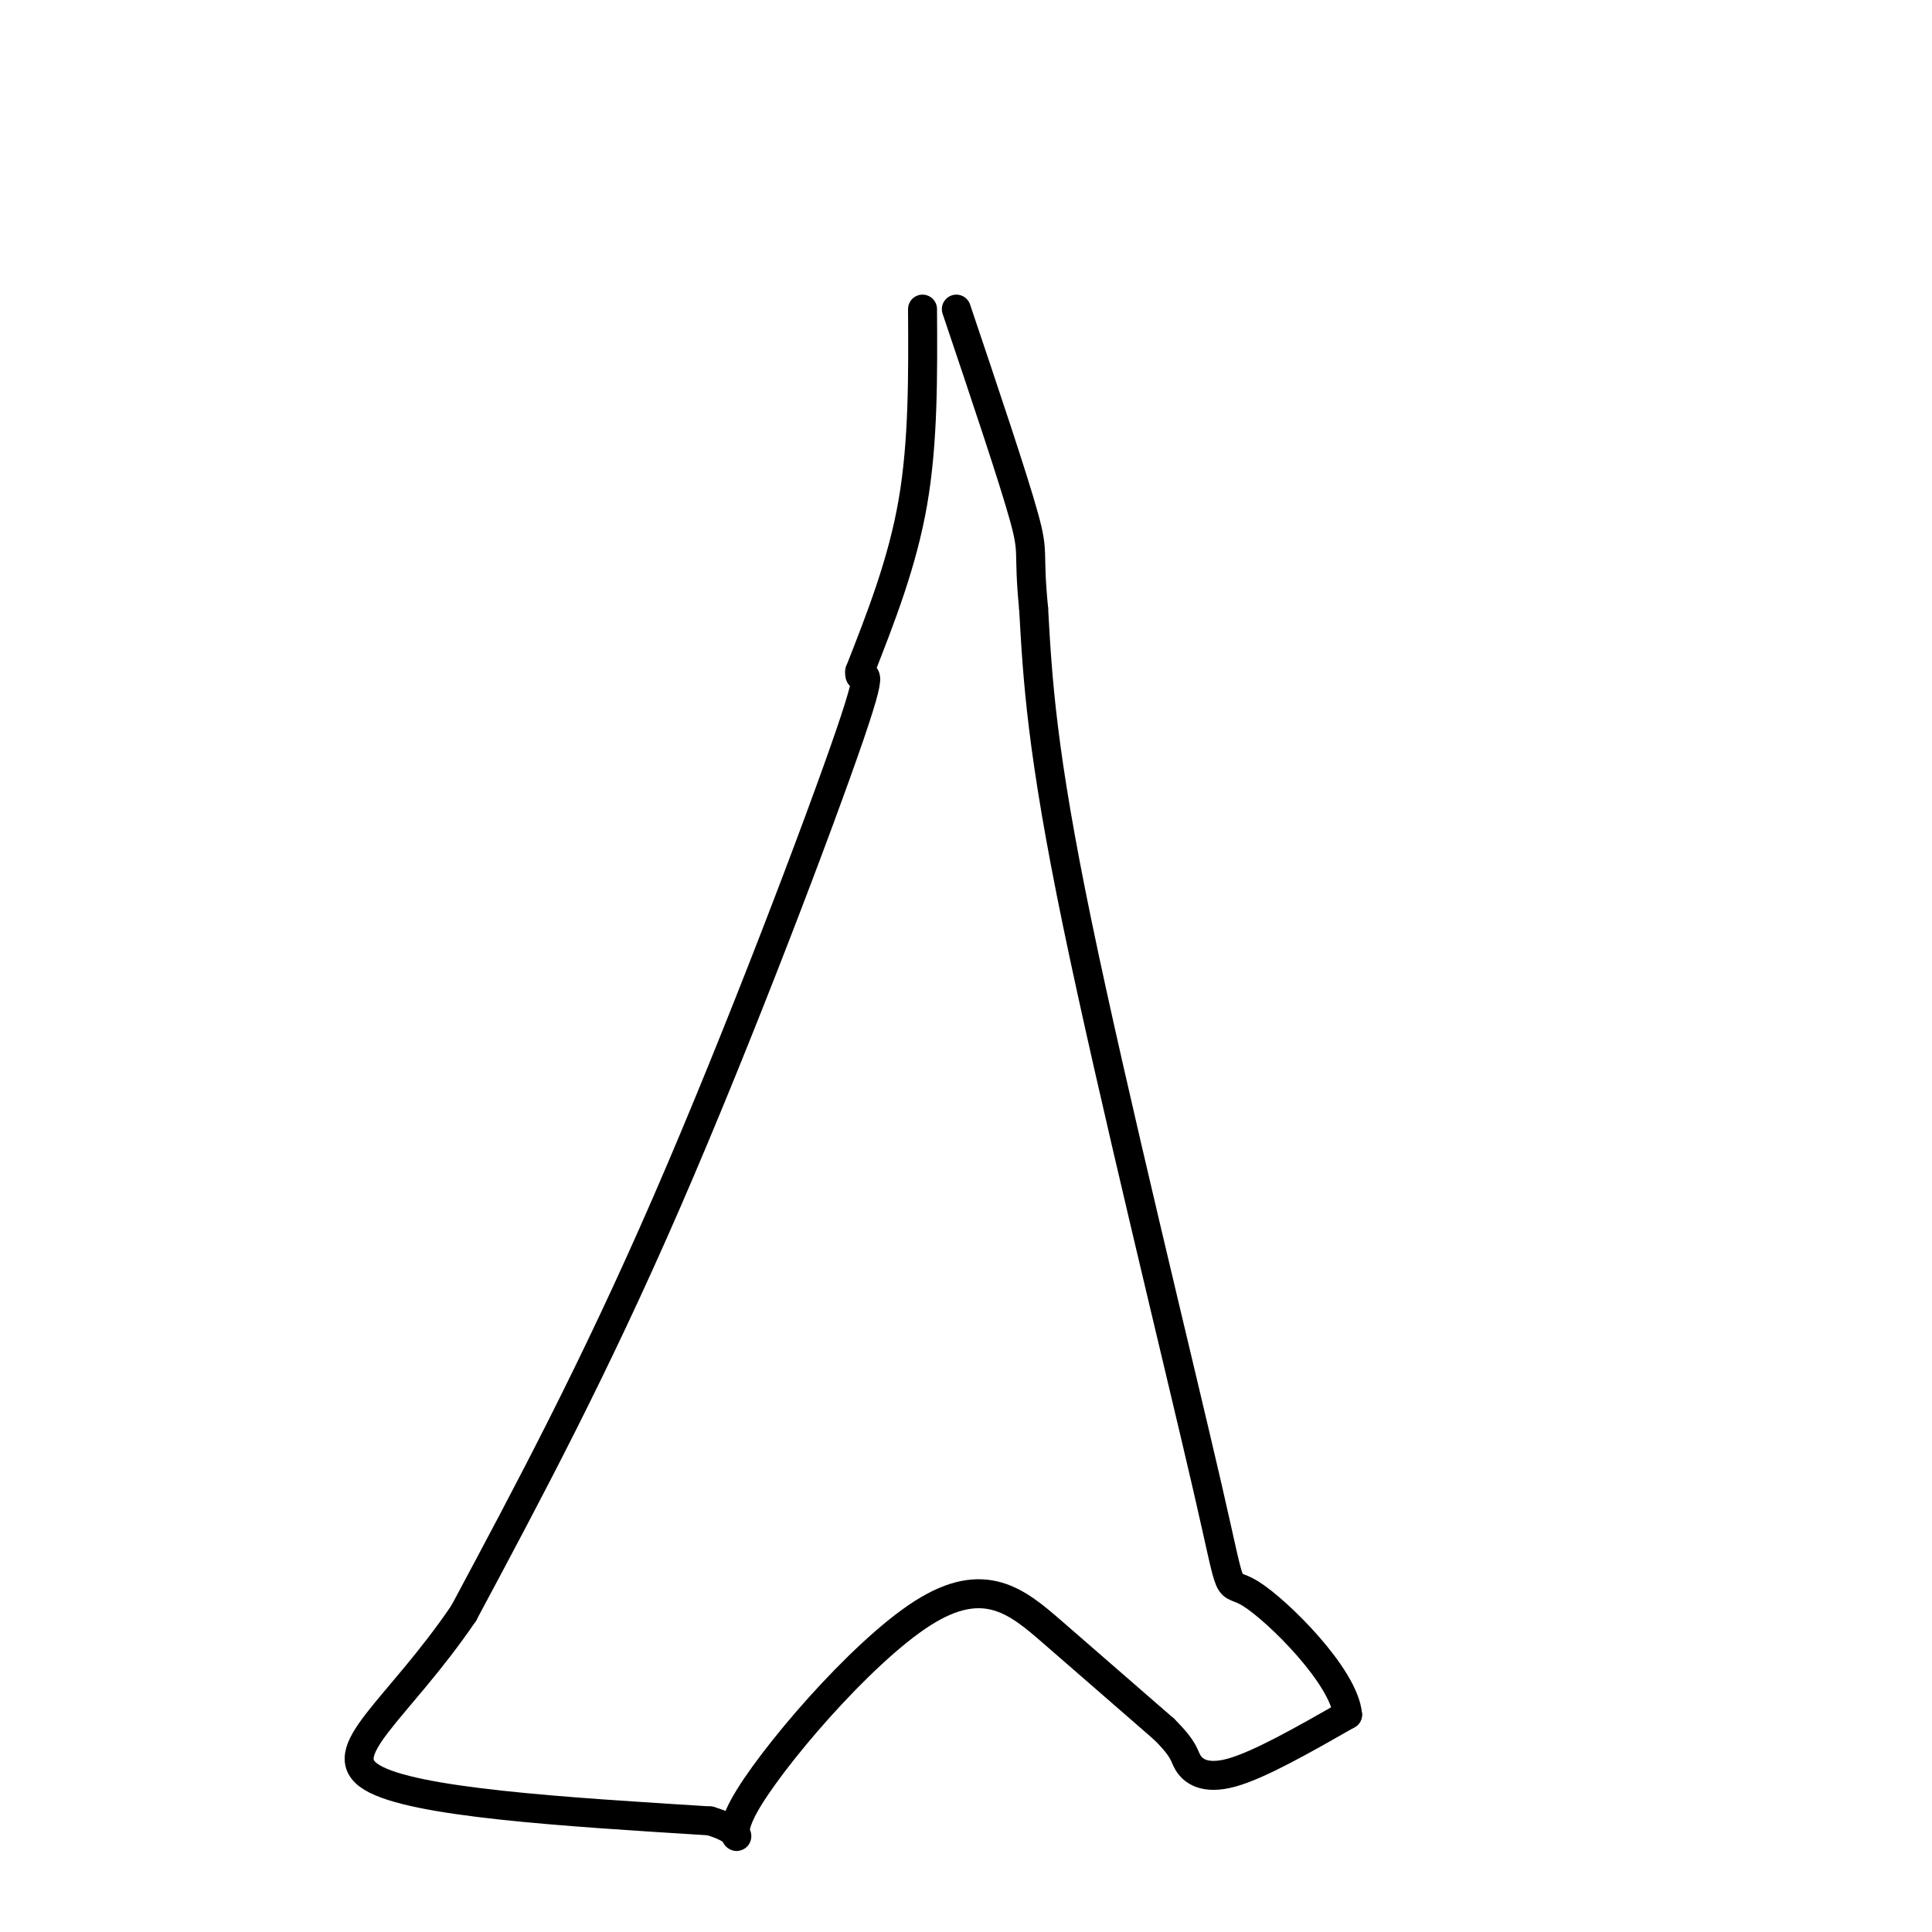
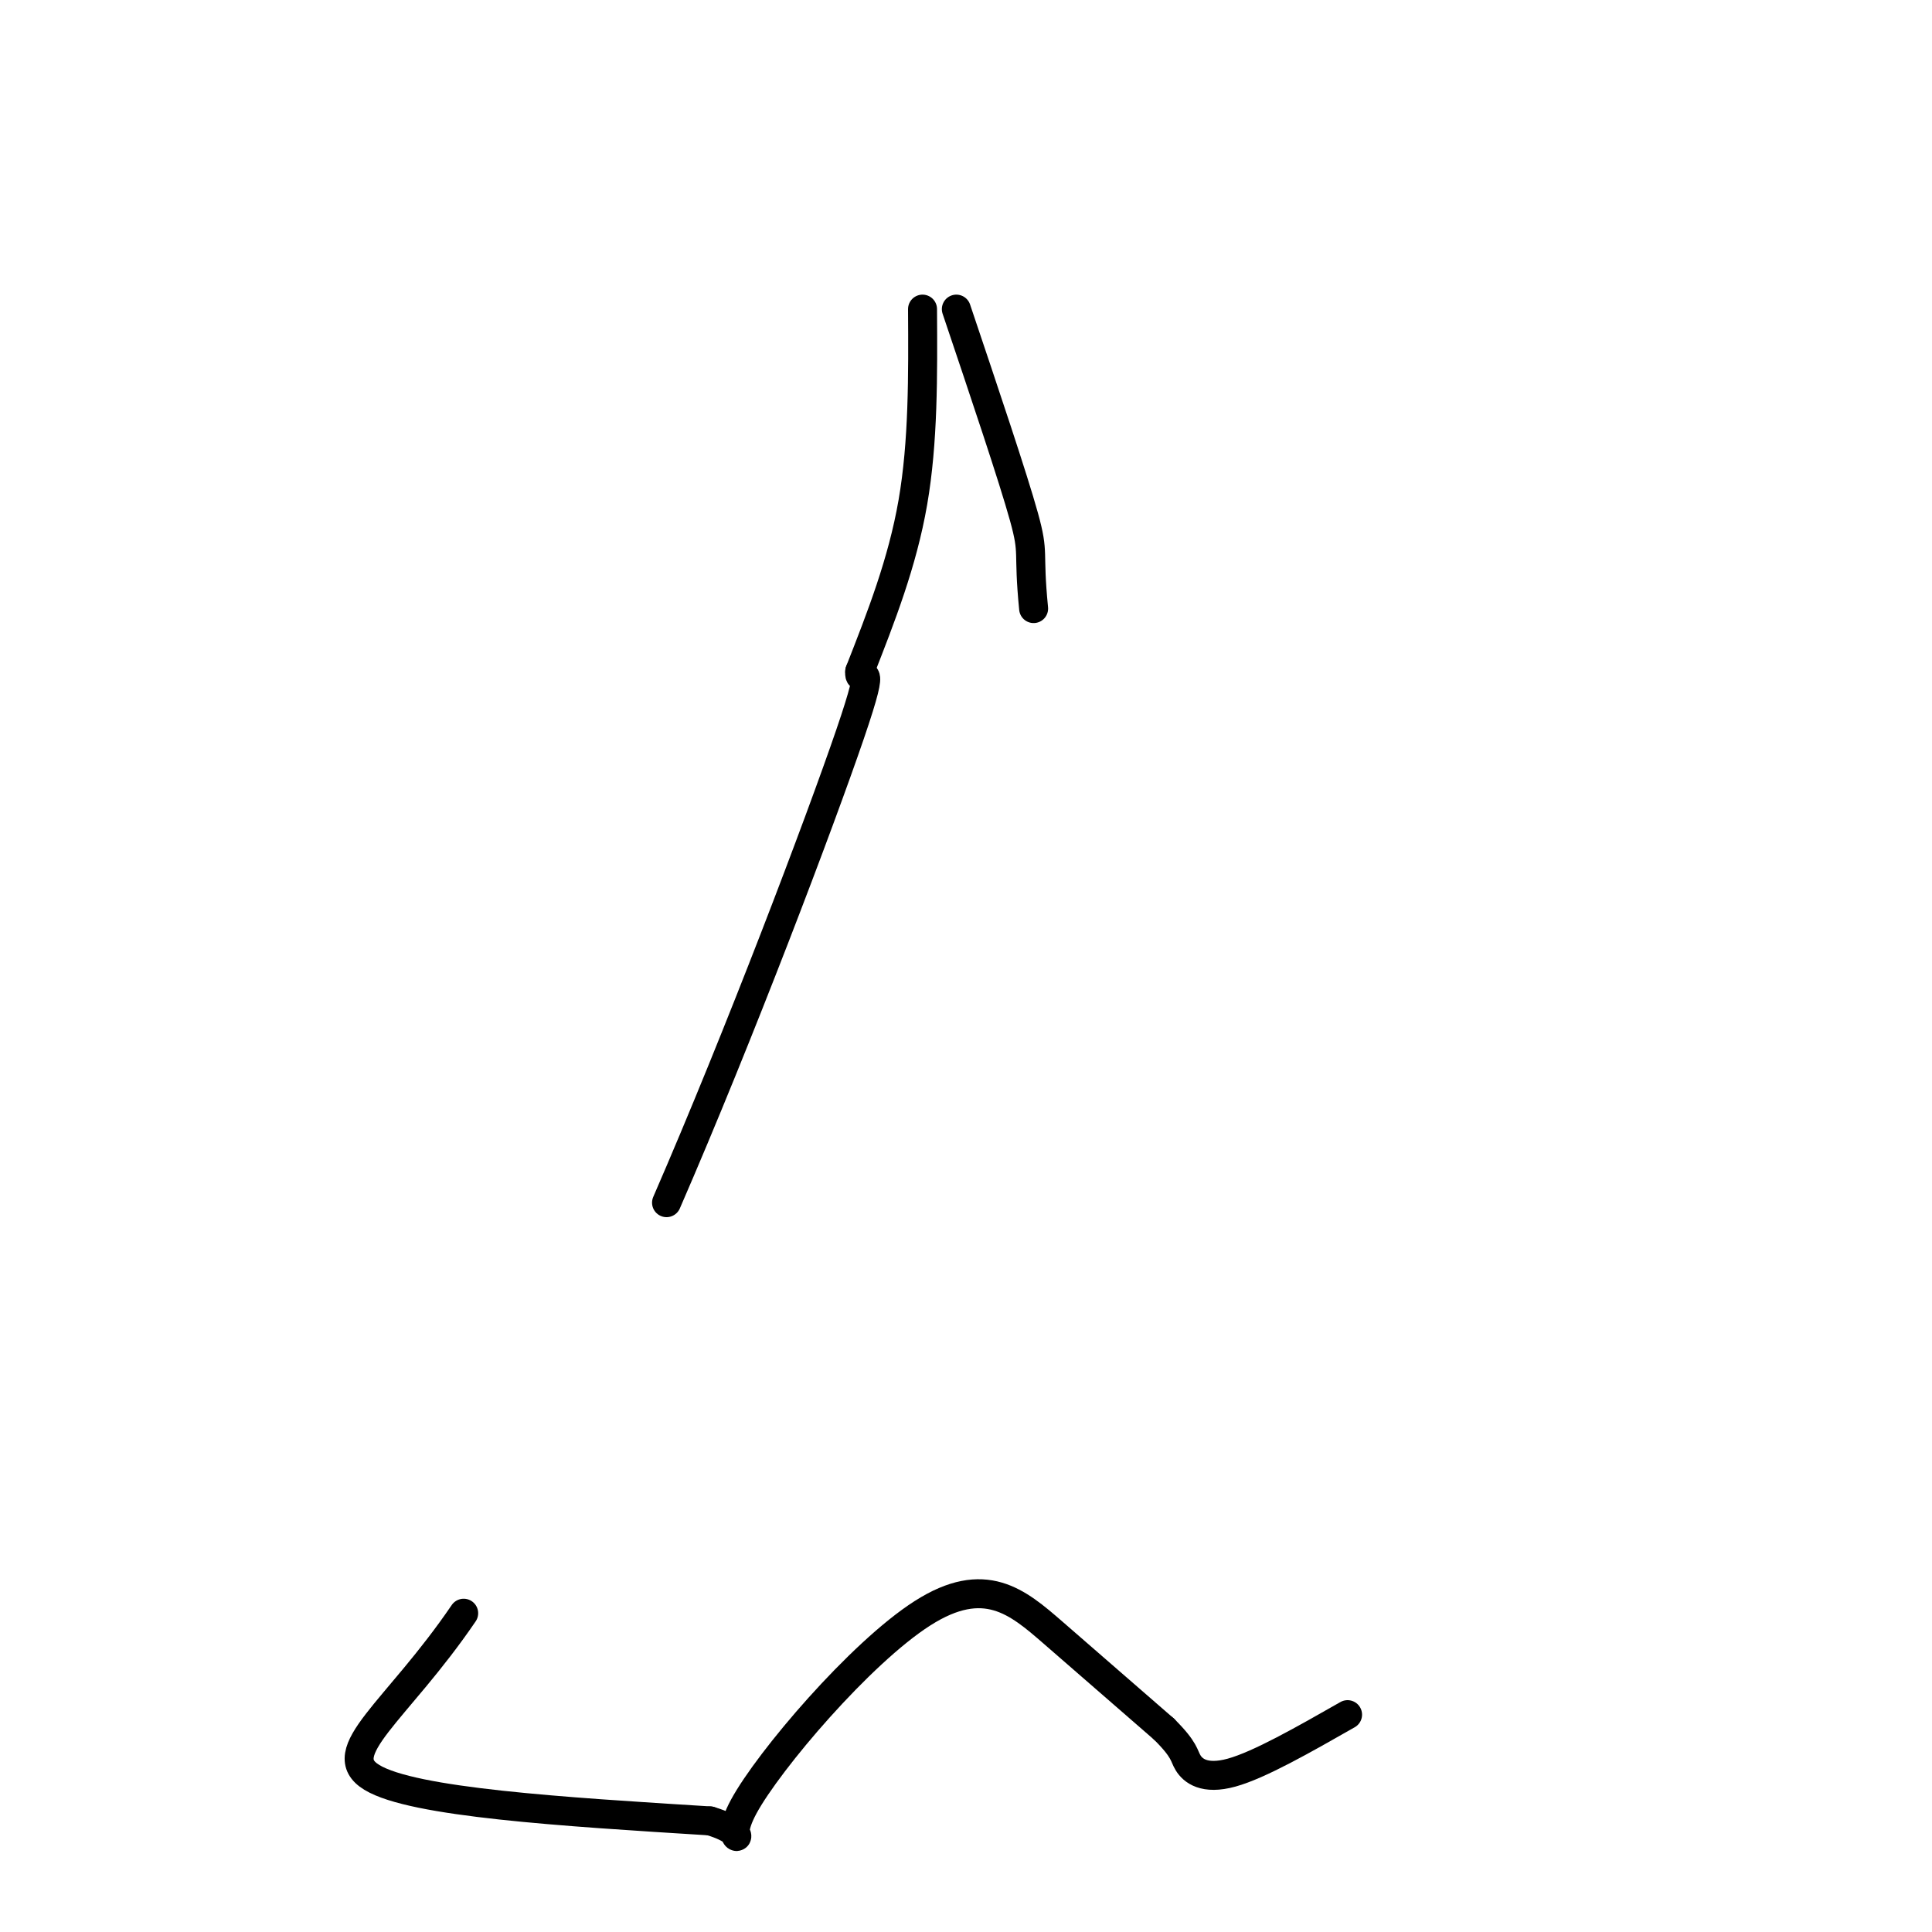
<svg xmlns="http://www.w3.org/2000/svg" viewBox="0 0 400 400" version="1.1">
  <g fill="none" stroke="#000000" stroke-width="6" stroke-linecap="round" stroke-linejoin="round">
    <path d="M191,64c0.083,13.750 0.167,27.500 -2,40c-2.167,12.500 -6.583,23.750 -11,35" />
-     <path d="M178,139c-0.393,3.595 4.125,-4.917 -2,13c-6.125,17.917 -22.893,62.262 -38,97c-15.107,34.738 -28.554,59.869 -42,85" />
+     <path d="M178,139c-0.393,3.595 4.125,-4.917 -2,13c-6.125,17.917 -22.893,62.262 -38,97" />
    <path d="M96,334c-13.867,20.378 -27.533,28.822 -19,34c8.533,5.178 39.267,7.089 70,9" />
    <path d="M147,377c10.530,3.137 1.853,6.480 7,-3c5.147,-9.480 24.116,-31.783 37,-40c12.884,-8.217 19.681,-2.348 27,4c7.319,6.348 15.159,13.174 23,20" />
    <path d="M241,358c4.440,4.417 4.042,5.458 5,7c0.958,1.542 3.274,3.583 9,2c5.726,-1.583 14.863,-6.792 24,-12" />
-     <path d="M279,355c-0.673,-7.844 -14.356,-21.453 -20,-25c-5.644,-3.547 -3.250,2.968 -9,-22c-5.750,-24.968 -19.643,-81.419 -27,-117c-7.357,-35.581 -8.179,-50.290 -9,-65" />
    <path d="M214,126c-1.222,-12.422 0.222,-10.978 -2,-19c-2.222,-8.022 -8.111,-25.511 -14,-43" />
  </g>
</svg>